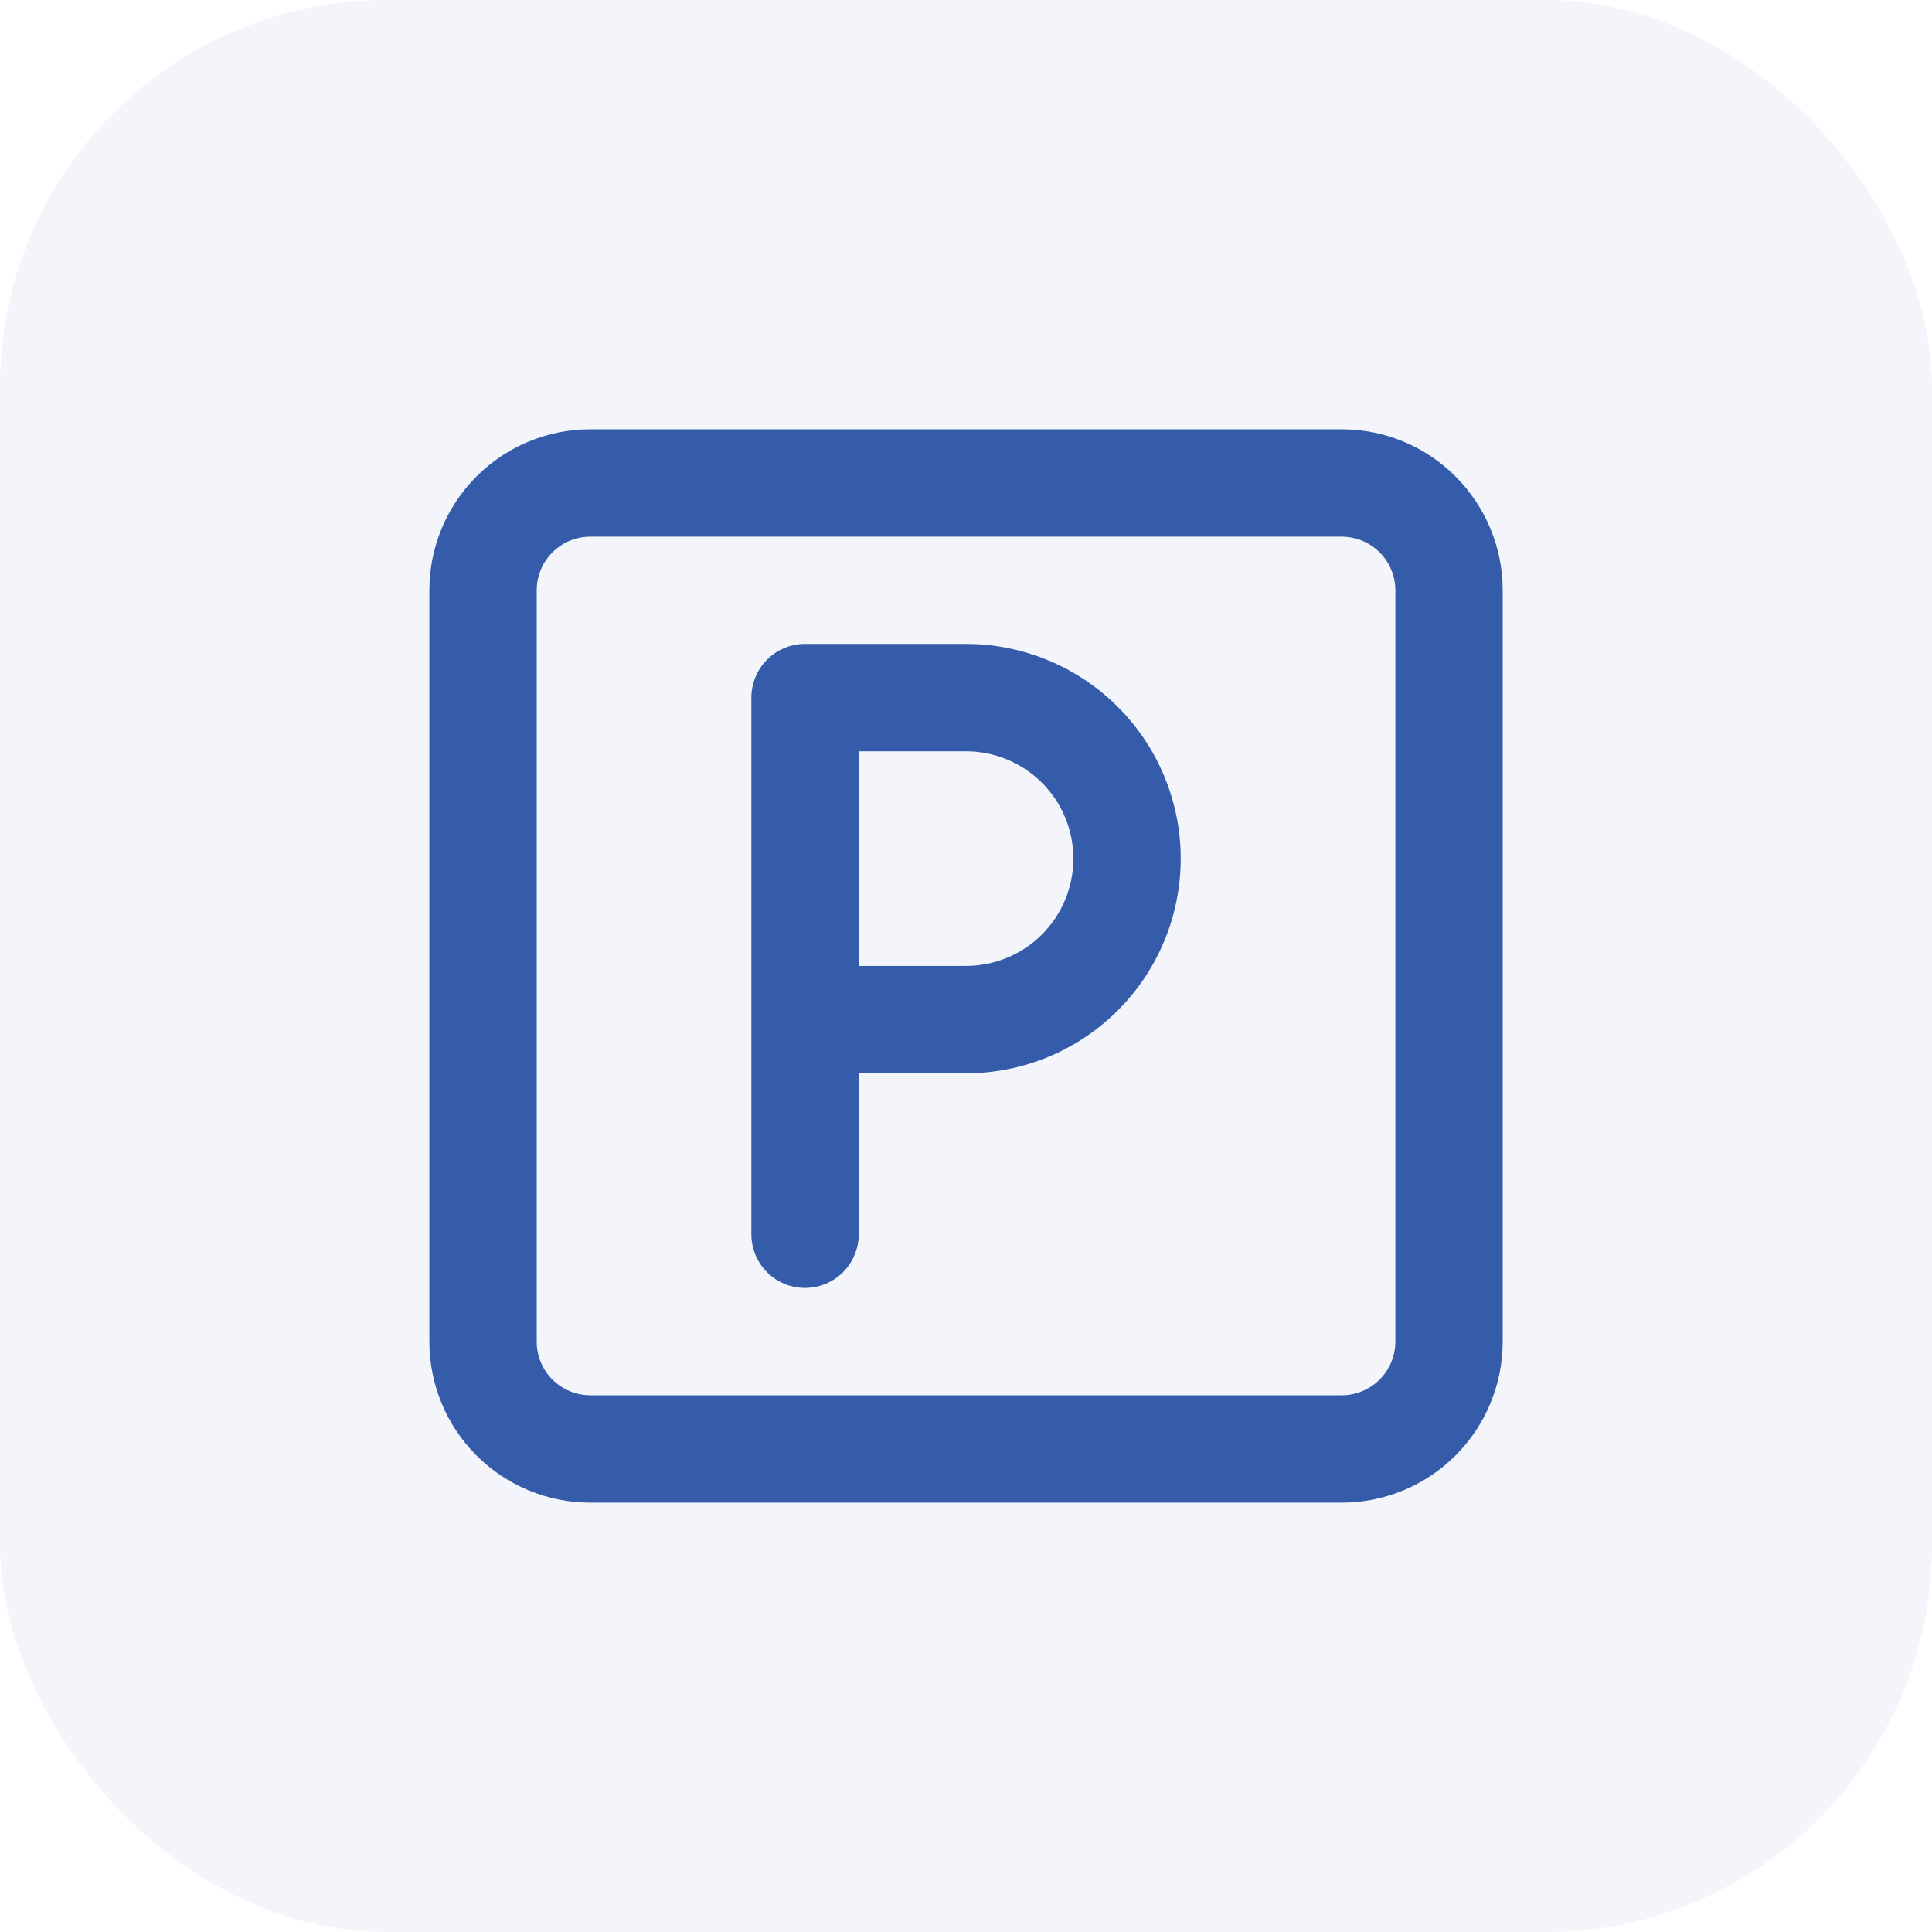
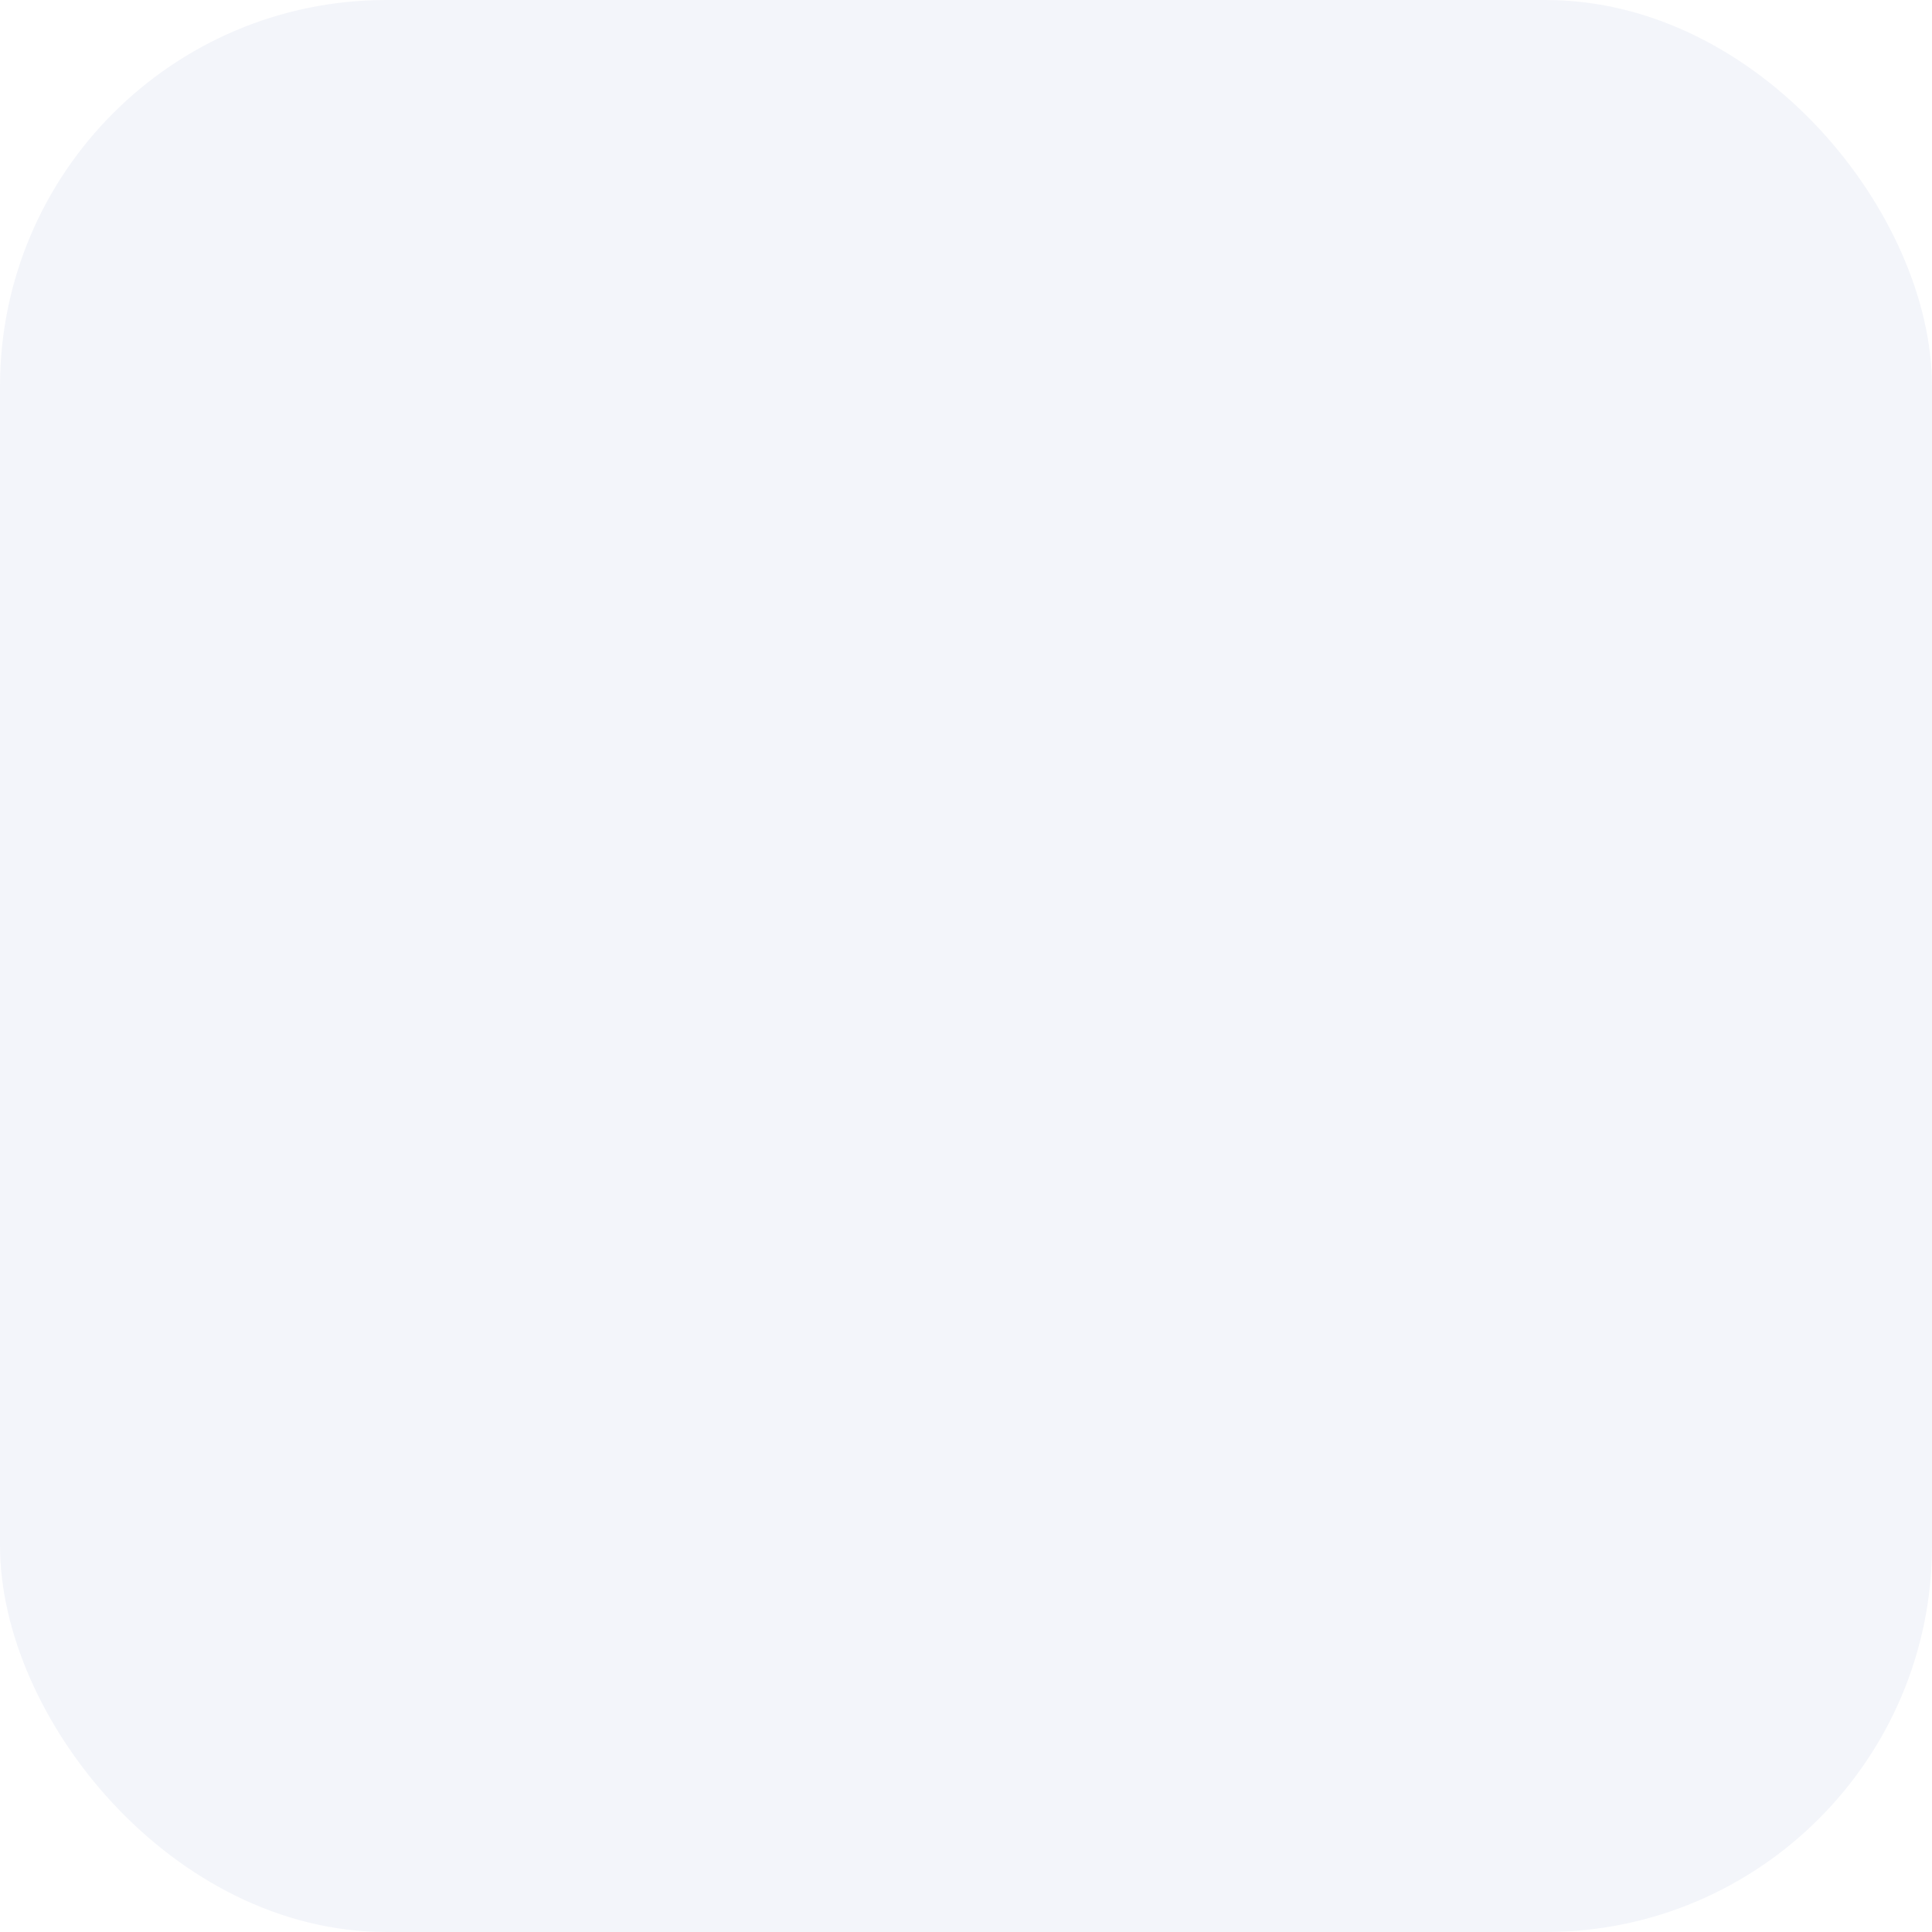
<svg xmlns="http://www.w3.org/2000/svg" width="30" height="30" viewBox="0 0 30 30" fill="none">
  <rect width="30" height="30" rx="6" fill="#355CAA" fill-opacity="0.06" />
-   <path d="M15 9.999H12.5C12.279 9.999 12.067 10.087 11.911 10.243C11.755 10.4 11.667 10.612 11.667 10.833V19.166C11.667 19.387 11.755 19.599 11.911 19.755C12.067 19.912 12.279 19.999 12.5 19.999C12.721 19.999 12.933 19.912 13.09 19.755C13.246 19.599 13.334 19.387 13.334 19.166V16.666H15C15.884 16.666 16.732 16.315 17.357 15.69C17.983 15.065 18.334 14.217 18.334 13.333C18.334 12.449 17.983 11.601 17.357 10.976C16.732 10.351 15.884 9.999 15 9.999ZM15 14.999H13.334V11.666H15C15.442 11.666 15.866 11.842 16.179 12.154C16.491 12.467 16.667 12.891 16.667 13.333C16.667 13.775 16.491 14.199 16.179 14.511C15.866 14.824 15.442 14.999 15 14.999ZM20.834 6.666H9.167C8.504 6.666 7.868 6.929 7.399 7.398C6.93 7.867 6.667 8.503 6.667 9.166V20.833C6.667 21.496 6.93 22.132 7.399 22.601C7.868 23.069 8.504 23.333 9.167 23.333H20.834C21.497 23.333 22.133 23.069 22.601 22.601C23.07 22.132 23.334 21.496 23.334 20.833V9.166C23.334 8.503 23.07 7.867 22.601 7.398C22.133 6.929 21.497 6.666 20.834 6.666ZM21.667 20.833C21.667 21.054 21.579 21.266 21.423 21.422C21.267 21.578 21.055 21.666 20.834 21.666H9.167C8.946 21.666 8.734 21.578 8.578 21.422C8.421 21.266 8.334 21.054 8.334 20.833V9.166C8.334 8.945 8.421 8.733 8.578 8.577C8.734 8.42 8.946 8.333 9.167 8.333H20.834C21.055 8.333 21.267 8.42 21.423 8.577C21.579 8.733 21.667 8.945 21.667 9.166V20.833Z" fill="#355CAA" />
</svg>